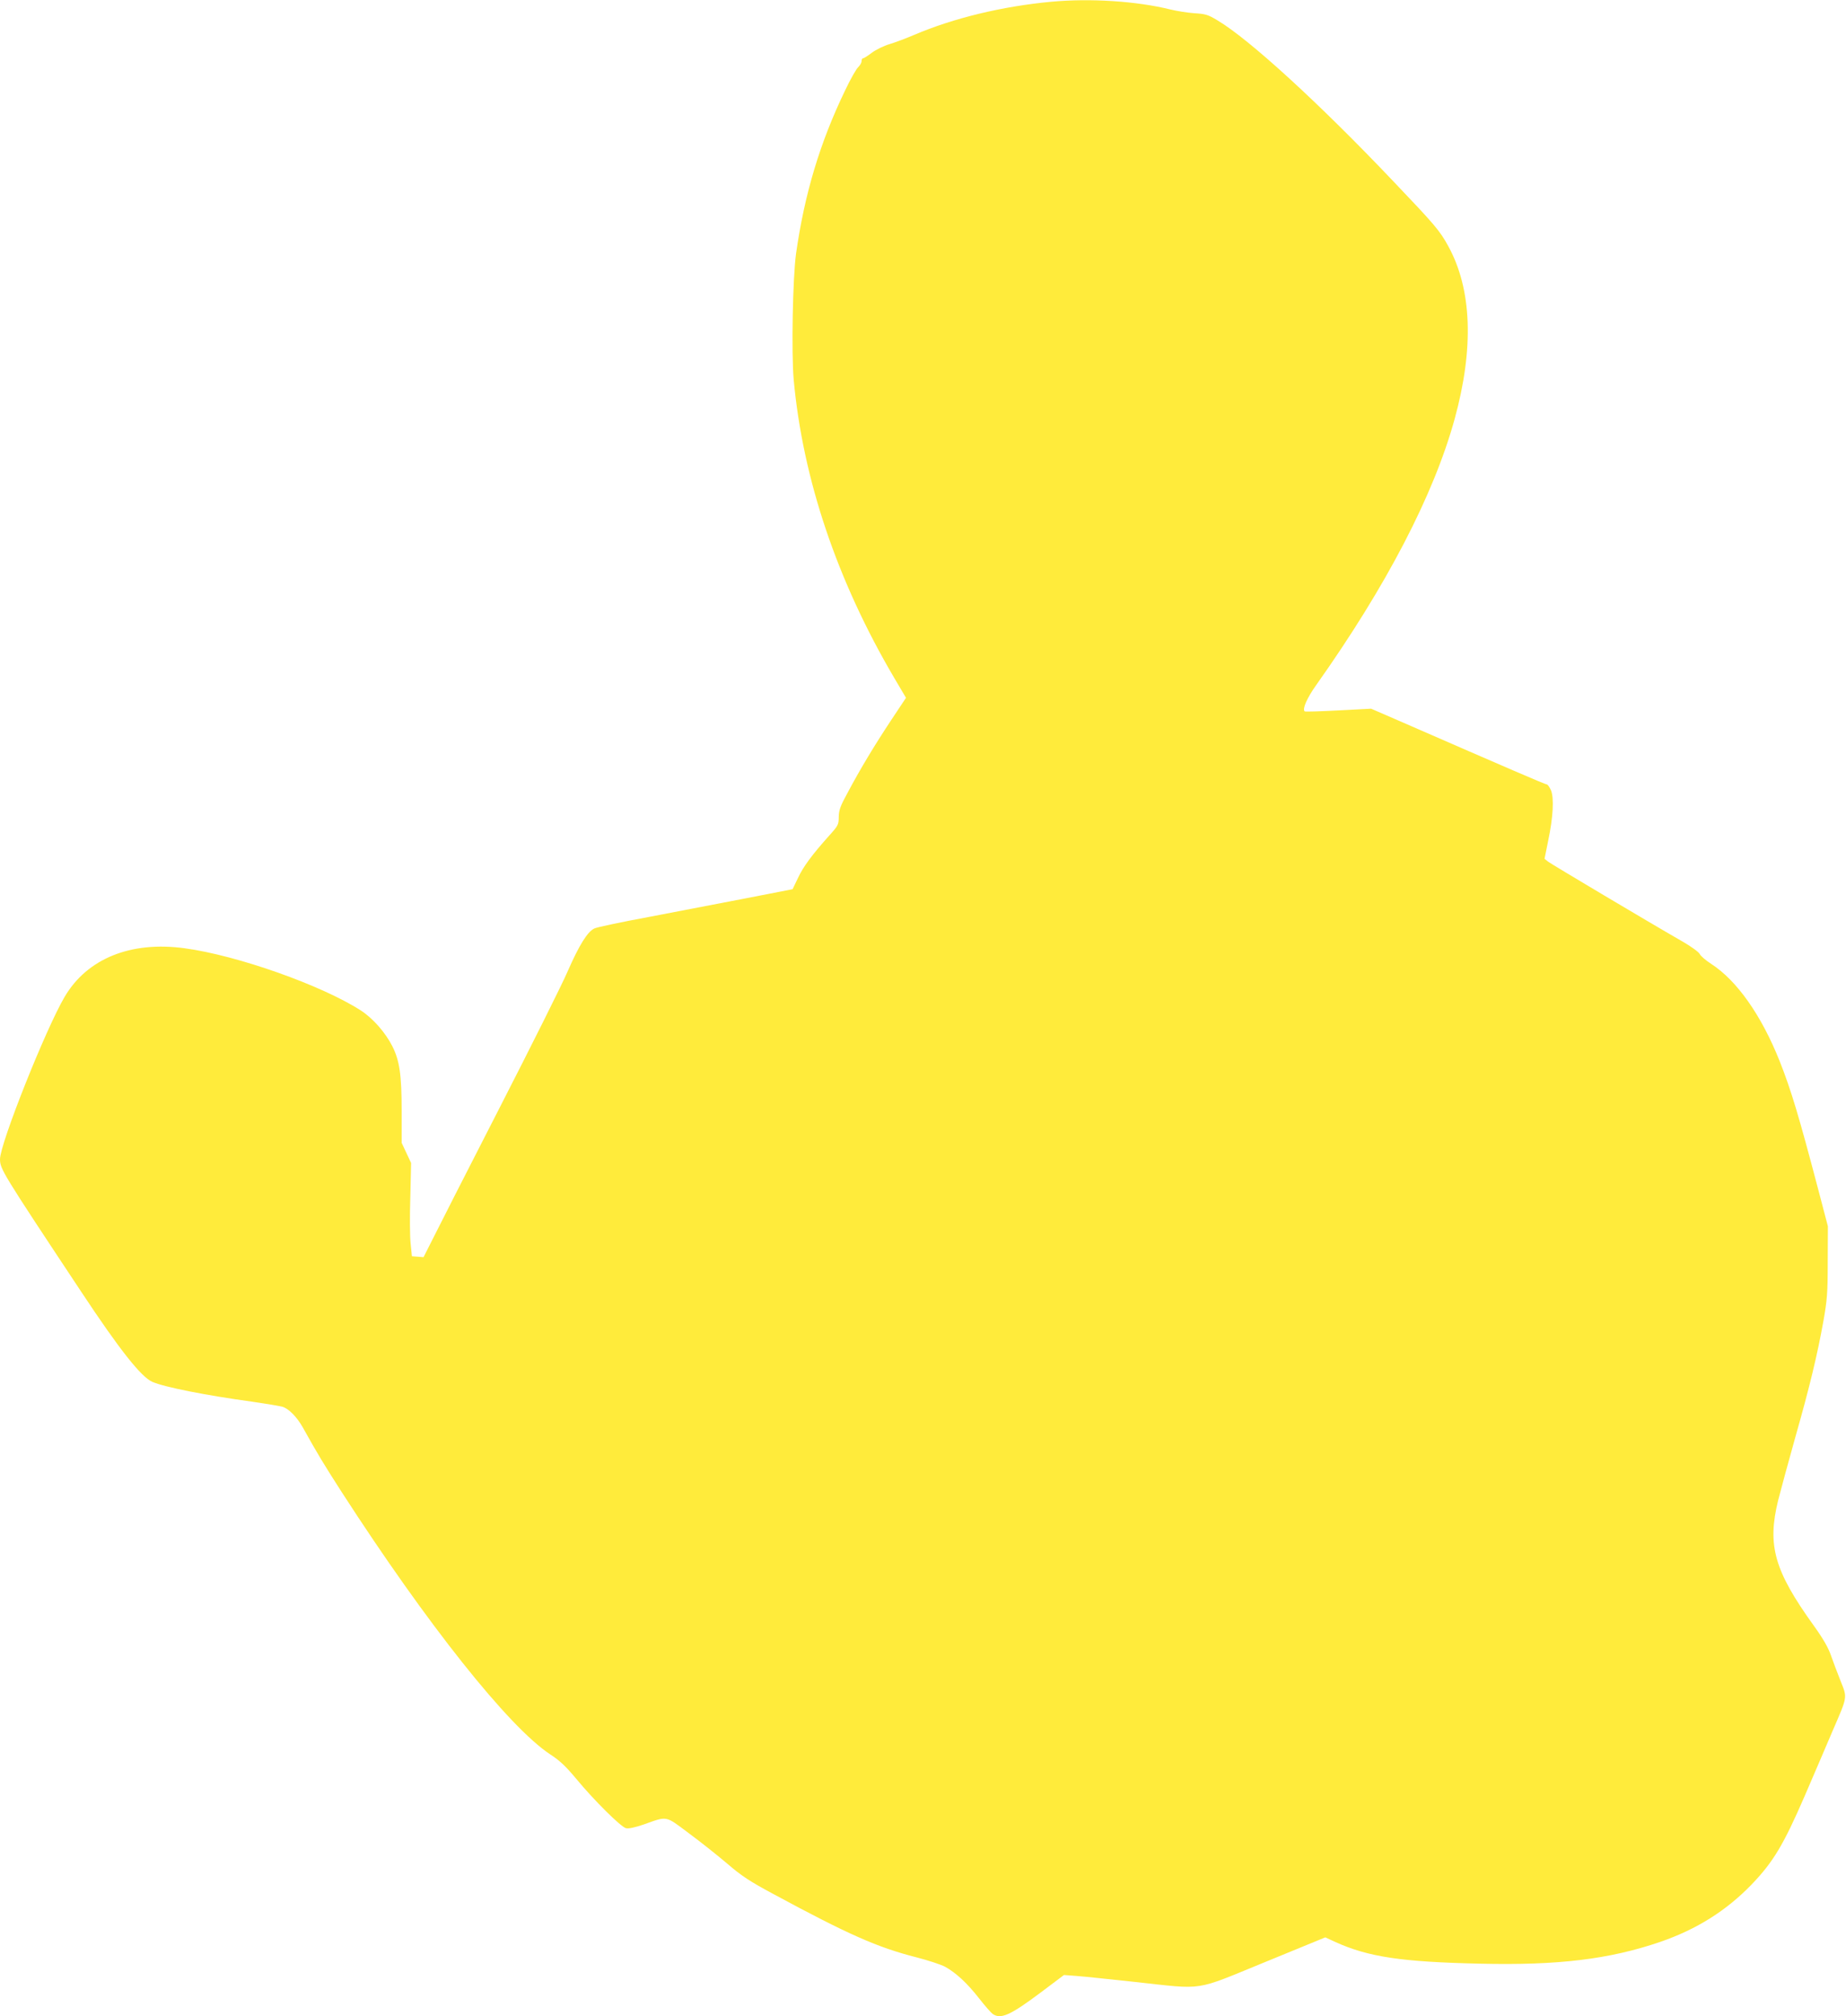
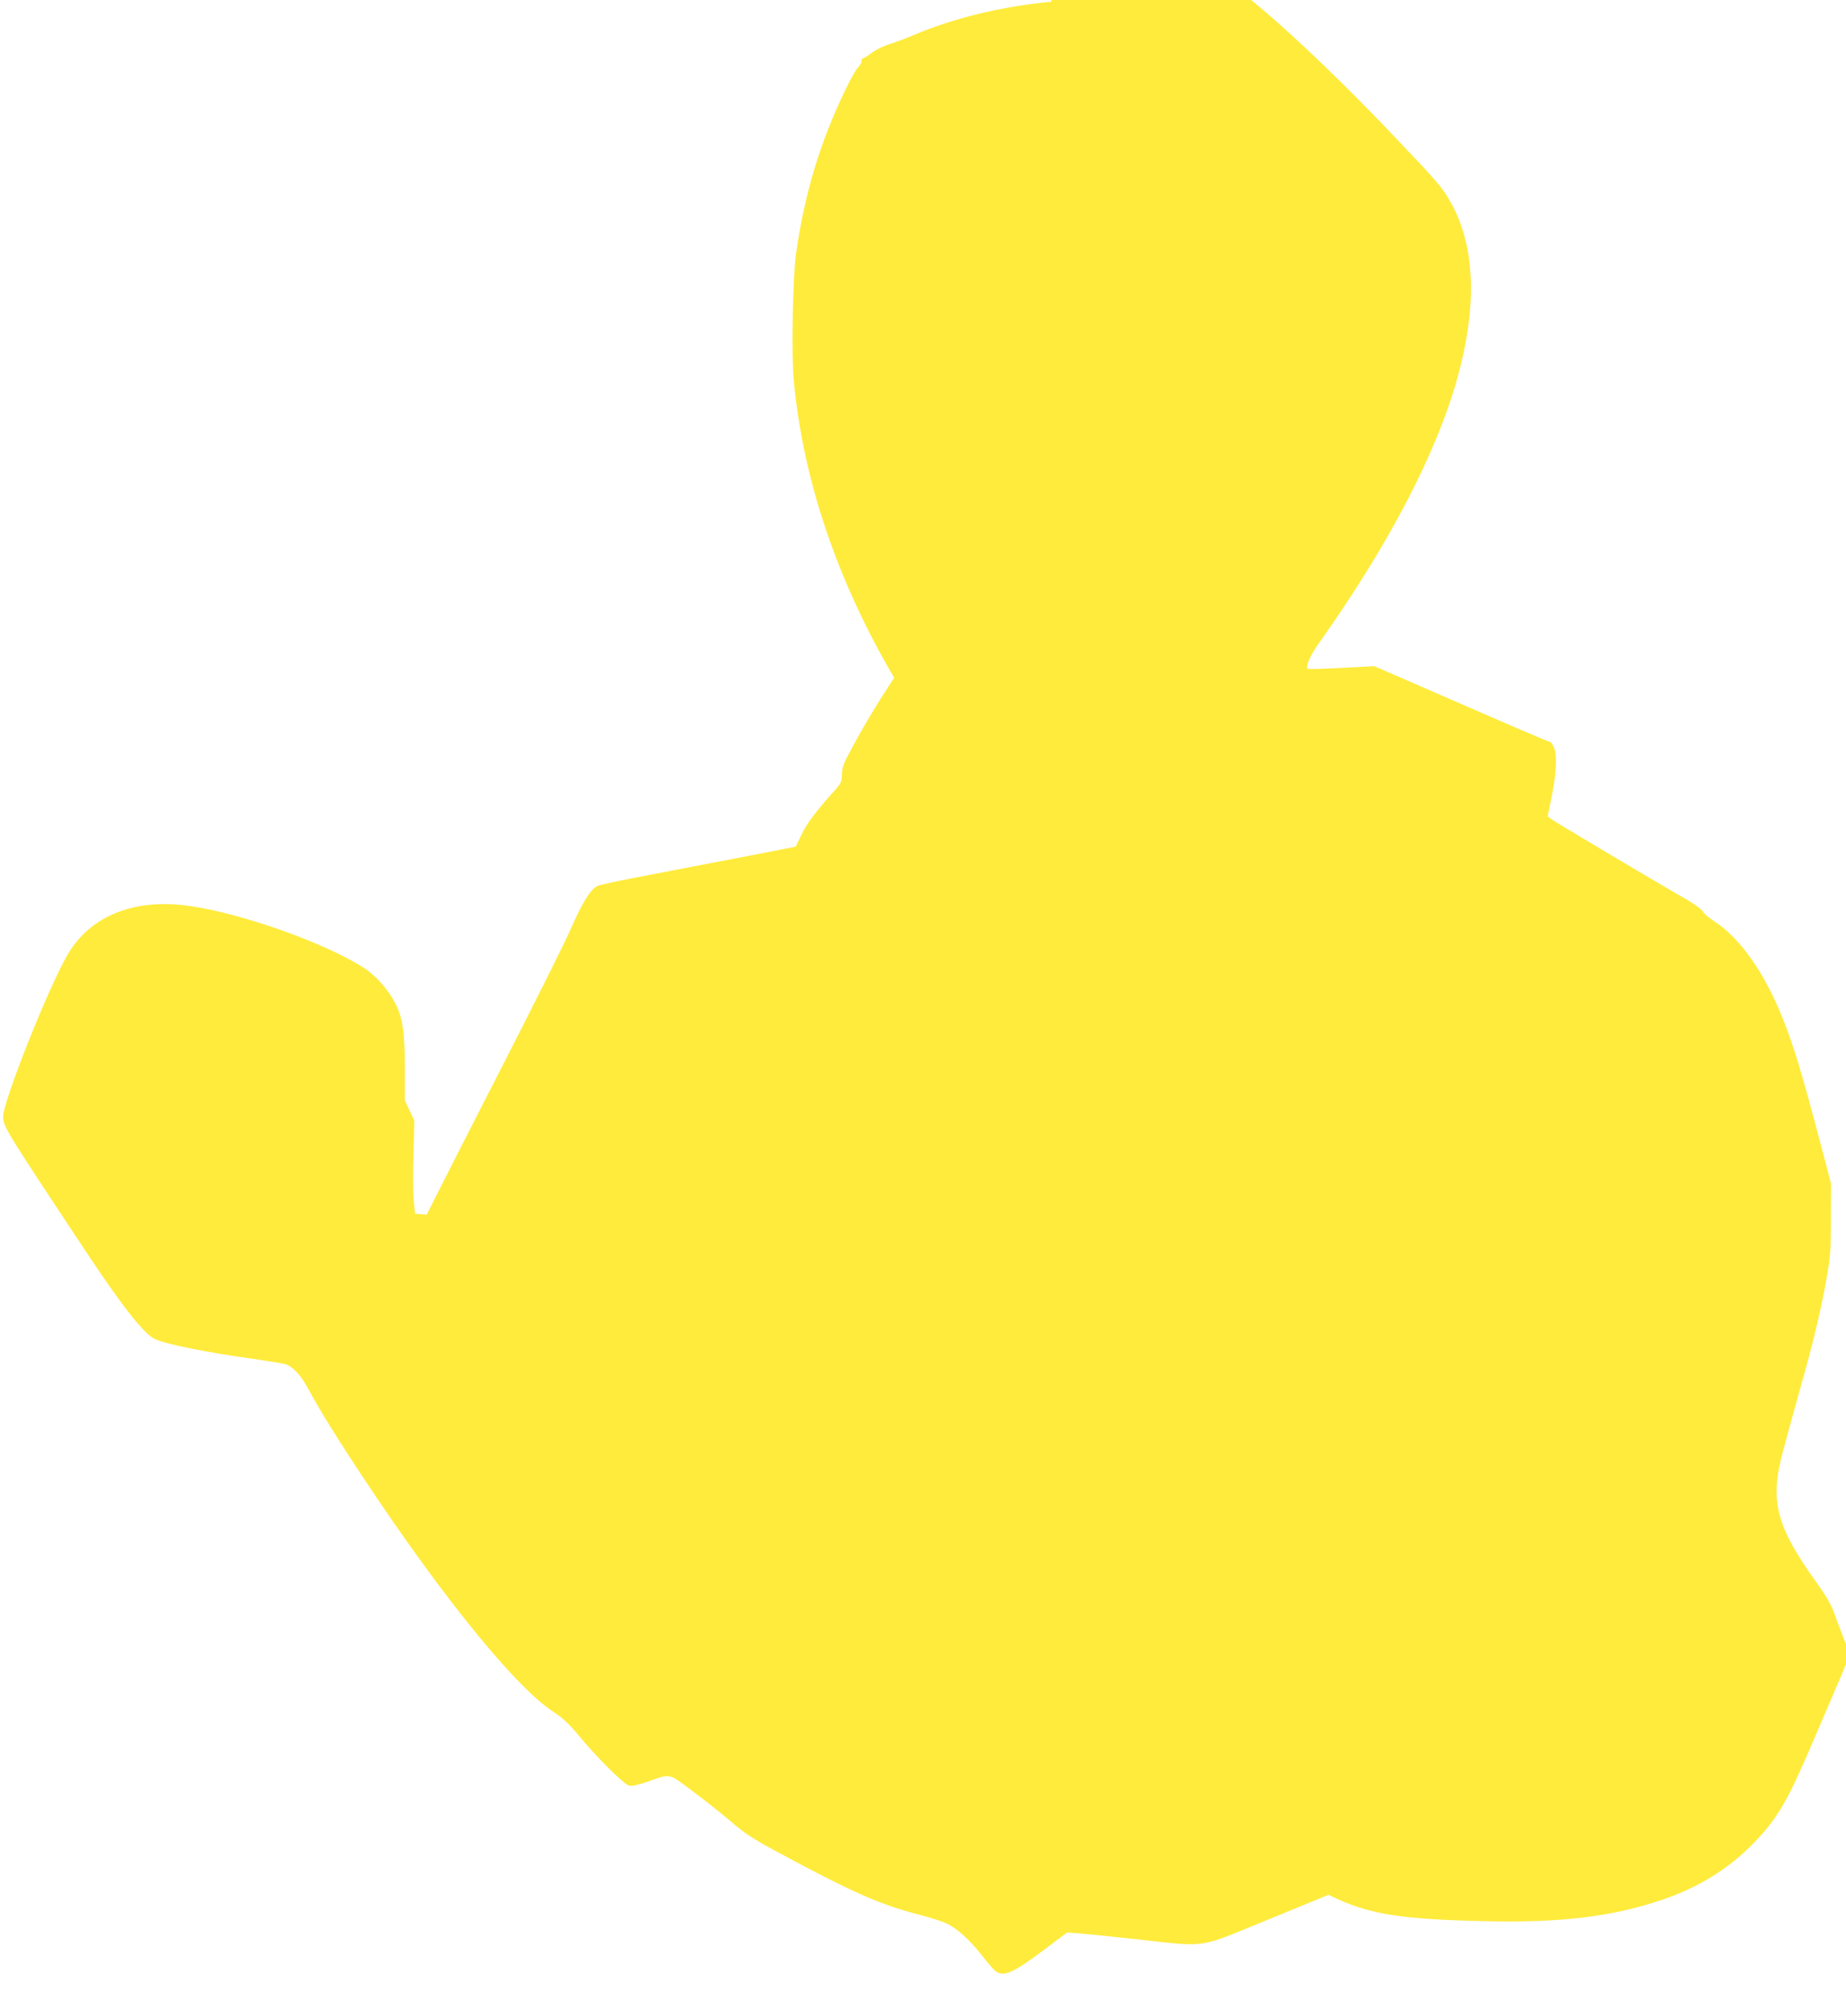
<svg xmlns="http://www.w3.org/2000/svg" version="1.0" width="1172pt" height="1280pt" viewBox="0 0 1172 1280" preserveAspectRatio="xMidYMid meet">
  <g transform="translate(0,1280) scale(0.1,-0.1)" fill="#ffeb3b" stroke="none">
-     <path d="M6675 12789 c-312 -29 -621 -104 -870 -210 -49 -21 -120 -48 -157 -59 -37 -11 -88 -36 -113 -55 -25 -19 -50 -35 -55 -35 -6 0 -10 -8 -10 -18 0 -11 -10 -27 -21 -38 -12 -10 -50 -77 -84 -149 -160 -332 -257 -656 -311 -1035 -21 -152 -30 -629 -15 -800 58 -631 275 -1276 638 -1893 l75 -127 -95 -143 c-102 -154 -193 -304 -277 -462 -45 -82 -54 -108 -55 -151 0 -49 -4 -56 -60 -118 -109 -122 -165 -197 -199 -270 l-34 -71 -298 -58 c-165 -32 -441 -85 -614 -118 -173 -32 -329 -65 -346 -73 -44 -20 -97 -106 -169 -270 -33 -78 -230 -472 -437 -876 -207 -404 -399 -781 -427 -838 l-52 -103 -37 3 -37 3 -8 80 c-5 44 -6 177 -2 296 l5 216 -30 64 -30 64 0 202 c0 230 -13 319 -59 411 -44 87 -124 178 -200 227 -248 160 -785 350 -1118 395 -342 47 -619 -65 -762 -307 -121 -205 -411 -934 -411 -1032 1 -63 8 -76 516 -842 242 -366 379 -539 450 -571 77 -34 340 -86 639 -127 83 -12 166 -26 186 -31 41 -11 93 -64 131 -131 98 -176 135 -236 246 -409 544 -843 1063 -1495 1326 -1668 59 -38 99 -76 164 -154 114 -138 283 -305 316 -314 18 -4 55 4 114 24 152 54 134 57 284 -55 73 -54 183 -141 245 -194 92 -79 144 -113 295 -194 472 -255 659 -338 907 -401 74 -19 156 -46 182 -60 68 -38 139 -103 214 -199 36 -46 75 -91 87 -100 52 -36 112 -9 308 138 l145 109 80 -6 c44 -3 211 -21 370 -38 449 -49 371 -60 824 125 l385 158 65 -30 c208 -94 418 -126 916 -137 496 -12 823 28 1145 138 232 80 420 198 582 366 136 142 201 250 335 559 63 147 144 334 178 415 96 222 94 208 50 318 -20 51 -48 124 -61 162 -16 47 -49 105 -108 187 -252 350 -297 510 -227 796 17 66 66 248 110 404 91 320 139 520 178 737 23 131 27 175 27 374 l1 225 -63 240 c-122 463 -169 620 -243 808 -116 291 -271 512 -435 618 -34 22 -67 50 -73 63 -7 13 -54 47 -104 76 -230 132 -834 492 -857 509 l-24 19 23 114 c32 152 38 271 18 321 -9 20 -21 37 -26 37 -10 0 -251 104 -911 392 l-205 89 -209 -11 c-114 -6 -211 -9 -213 -6 -16 15 15 85 74 168 445 628 745 1205 878 1687 124 451 110 825 -40 1098 -54 99 -85 135 -348 411 -472 497 -917 904 -1118 1023 -59 36 -77 41 -146 45 -43 3 -112 14 -153 24 -214 53 -508 72 -755 49z" />
+     <path d="M6675 12789 c-312 -29 -621 -104 -870 -210 -49 -21 -120 -48 -157 -59 -37 -11 -88 -36 -113 -55 -25 -19 -50 -35 -55 -35 -6 0 -10 -8 -10 -18 0 -11 -10 -27 -21 -38 -12 -10 -50 -77 -84 -149 -160 -332 -257 -656 -311 -1035 -21 -152 -30 -629 -15 -800 58 -631 275 -1276 638 -1893 c-102 -154 -193 -304 -277 -462 -45 -82 -54 -108 -55 -151 0 -49 -4 -56 -60 -118 -109 -122 -165 -197 -199 -270 l-34 -71 -298 -58 c-165 -32 -441 -85 -614 -118 -173 -32 -329 -65 -346 -73 -44 -20 -97 -106 -169 -270 -33 -78 -230 -472 -437 -876 -207 -404 -399 -781 -427 -838 l-52 -103 -37 3 -37 3 -8 80 c-5 44 -6 177 -2 296 l5 216 -30 64 -30 64 0 202 c0 230 -13 319 -59 411 -44 87 -124 178 -200 227 -248 160 -785 350 -1118 395 -342 47 -619 -65 -762 -307 -121 -205 -411 -934 -411 -1032 1 -63 8 -76 516 -842 242 -366 379 -539 450 -571 77 -34 340 -86 639 -127 83 -12 166 -26 186 -31 41 -11 93 -64 131 -131 98 -176 135 -236 246 -409 544 -843 1063 -1495 1326 -1668 59 -38 99 -76 164 -154 114 -138 283 -305 316 -314 18 -4 55 4 114 24 152 54 134 57 284 -55 73 -54 183 -141 245 -194 92 -79 144 -113 295 -194 472 -255 659 -338 907 -401 74 -19 156 -46 182 -60 68 -38 139 -103 214 -199 36 -46 75 -91 87 -100 52 -36 112 -9 308 138 l145 109 80 -6 c44 -3 211 -21 370 -38 449 -49 371 -60 824 125 l385 158 65 -30 c208 -94 418 -126 916 -137 496 -12 823 28 1145 138 232 80 420 198 582 366 136 142 201 250 335 559 63 147 144 334 178 415 96 222 94 208 50 318 -20 51 -48 124 -61 162 -16 47 -49 105 -108 187 -252 350 -297 510 -227 796 17 66 66 248 110 404 91 320 139 520 178 737 23 131 27 175 27 374 l1 225 -63 240 c-122 463 -169 620 -243 808 -116 291 -271 512 -435 618 -34 22 -67 50 -73 63 -7 13 -54 47 -104 76 -230 132 -834 492 -857 509 l-24 19 23 114 c32 152 38 271 18 321 -9 20 -21 37 -26 37 -10 0 -251 104 -911 392 l-205 89 -209 -11 c-114 -6 -211 -9 -213 -6 -16 15 15 85 74 168 445 628 745 1205 878 1687 124 451 110 825 -40 1098 -54 99 -85 135 -348 411 -472 497 -917 904 -1118 1023 -59 36 -77 41 -146 45 -43 3 -112 14 -153 24 -214 53 -508 72 -755 49z" />
  </g>
</svg>